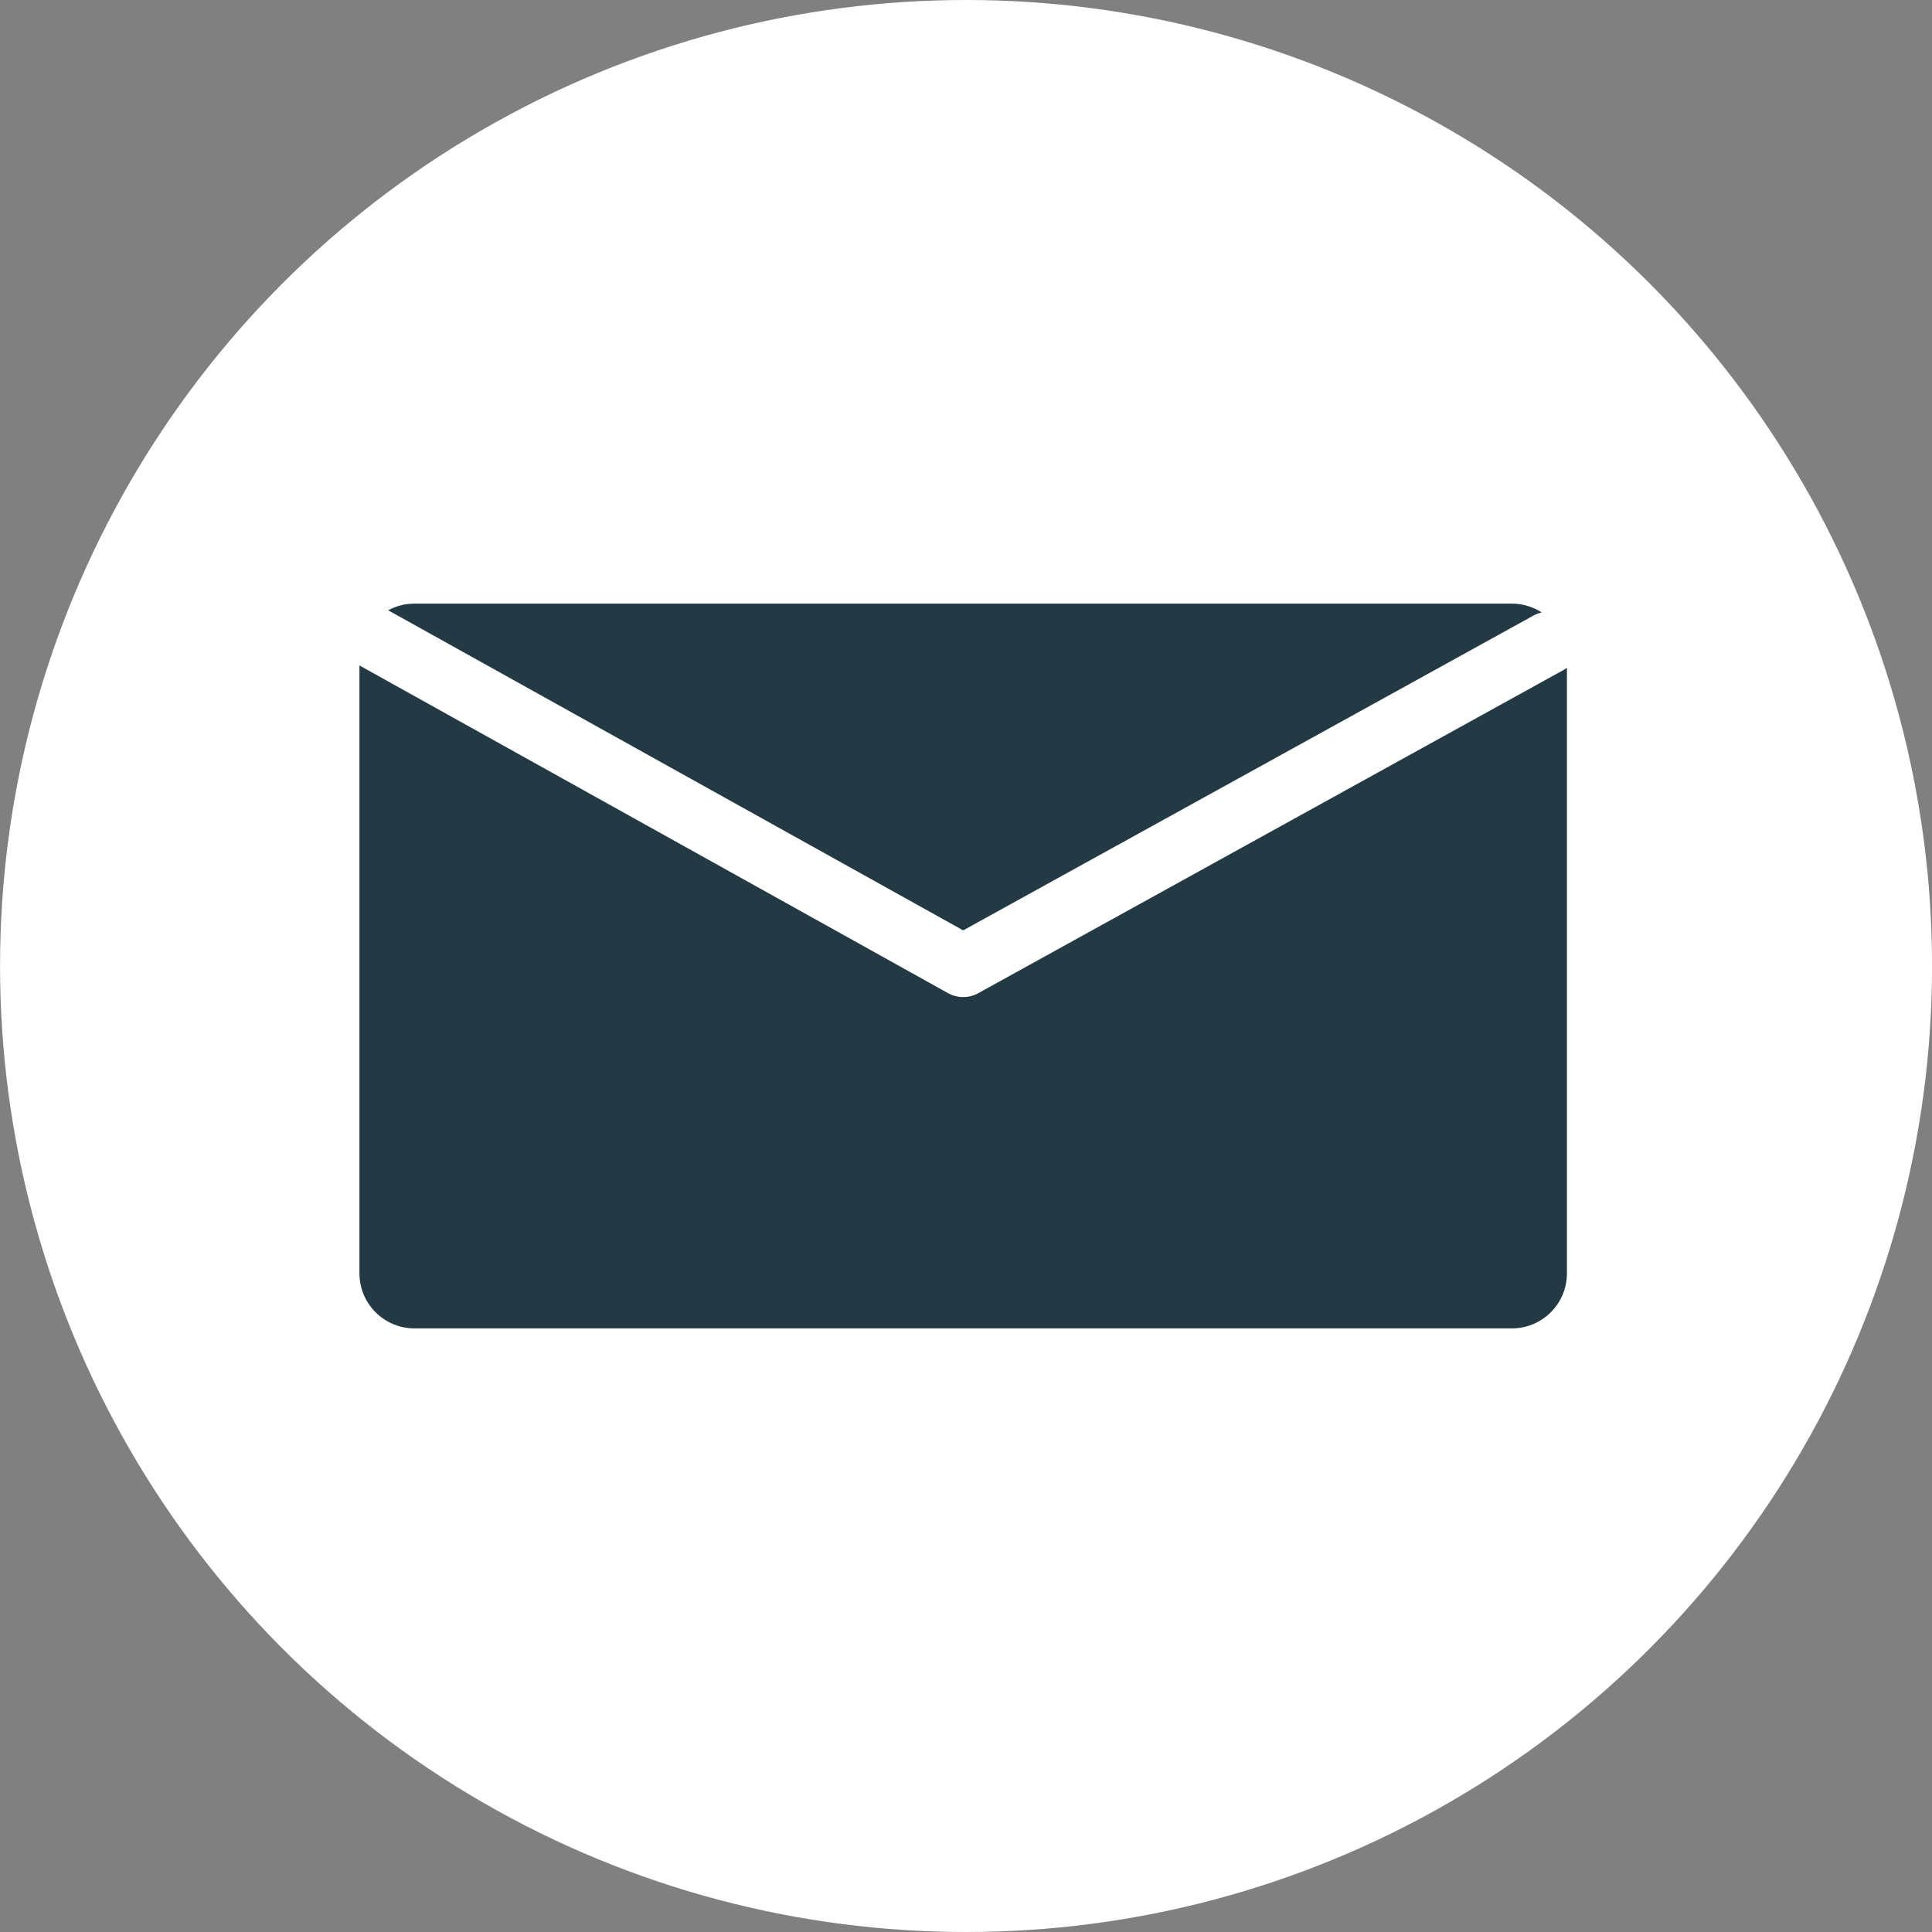
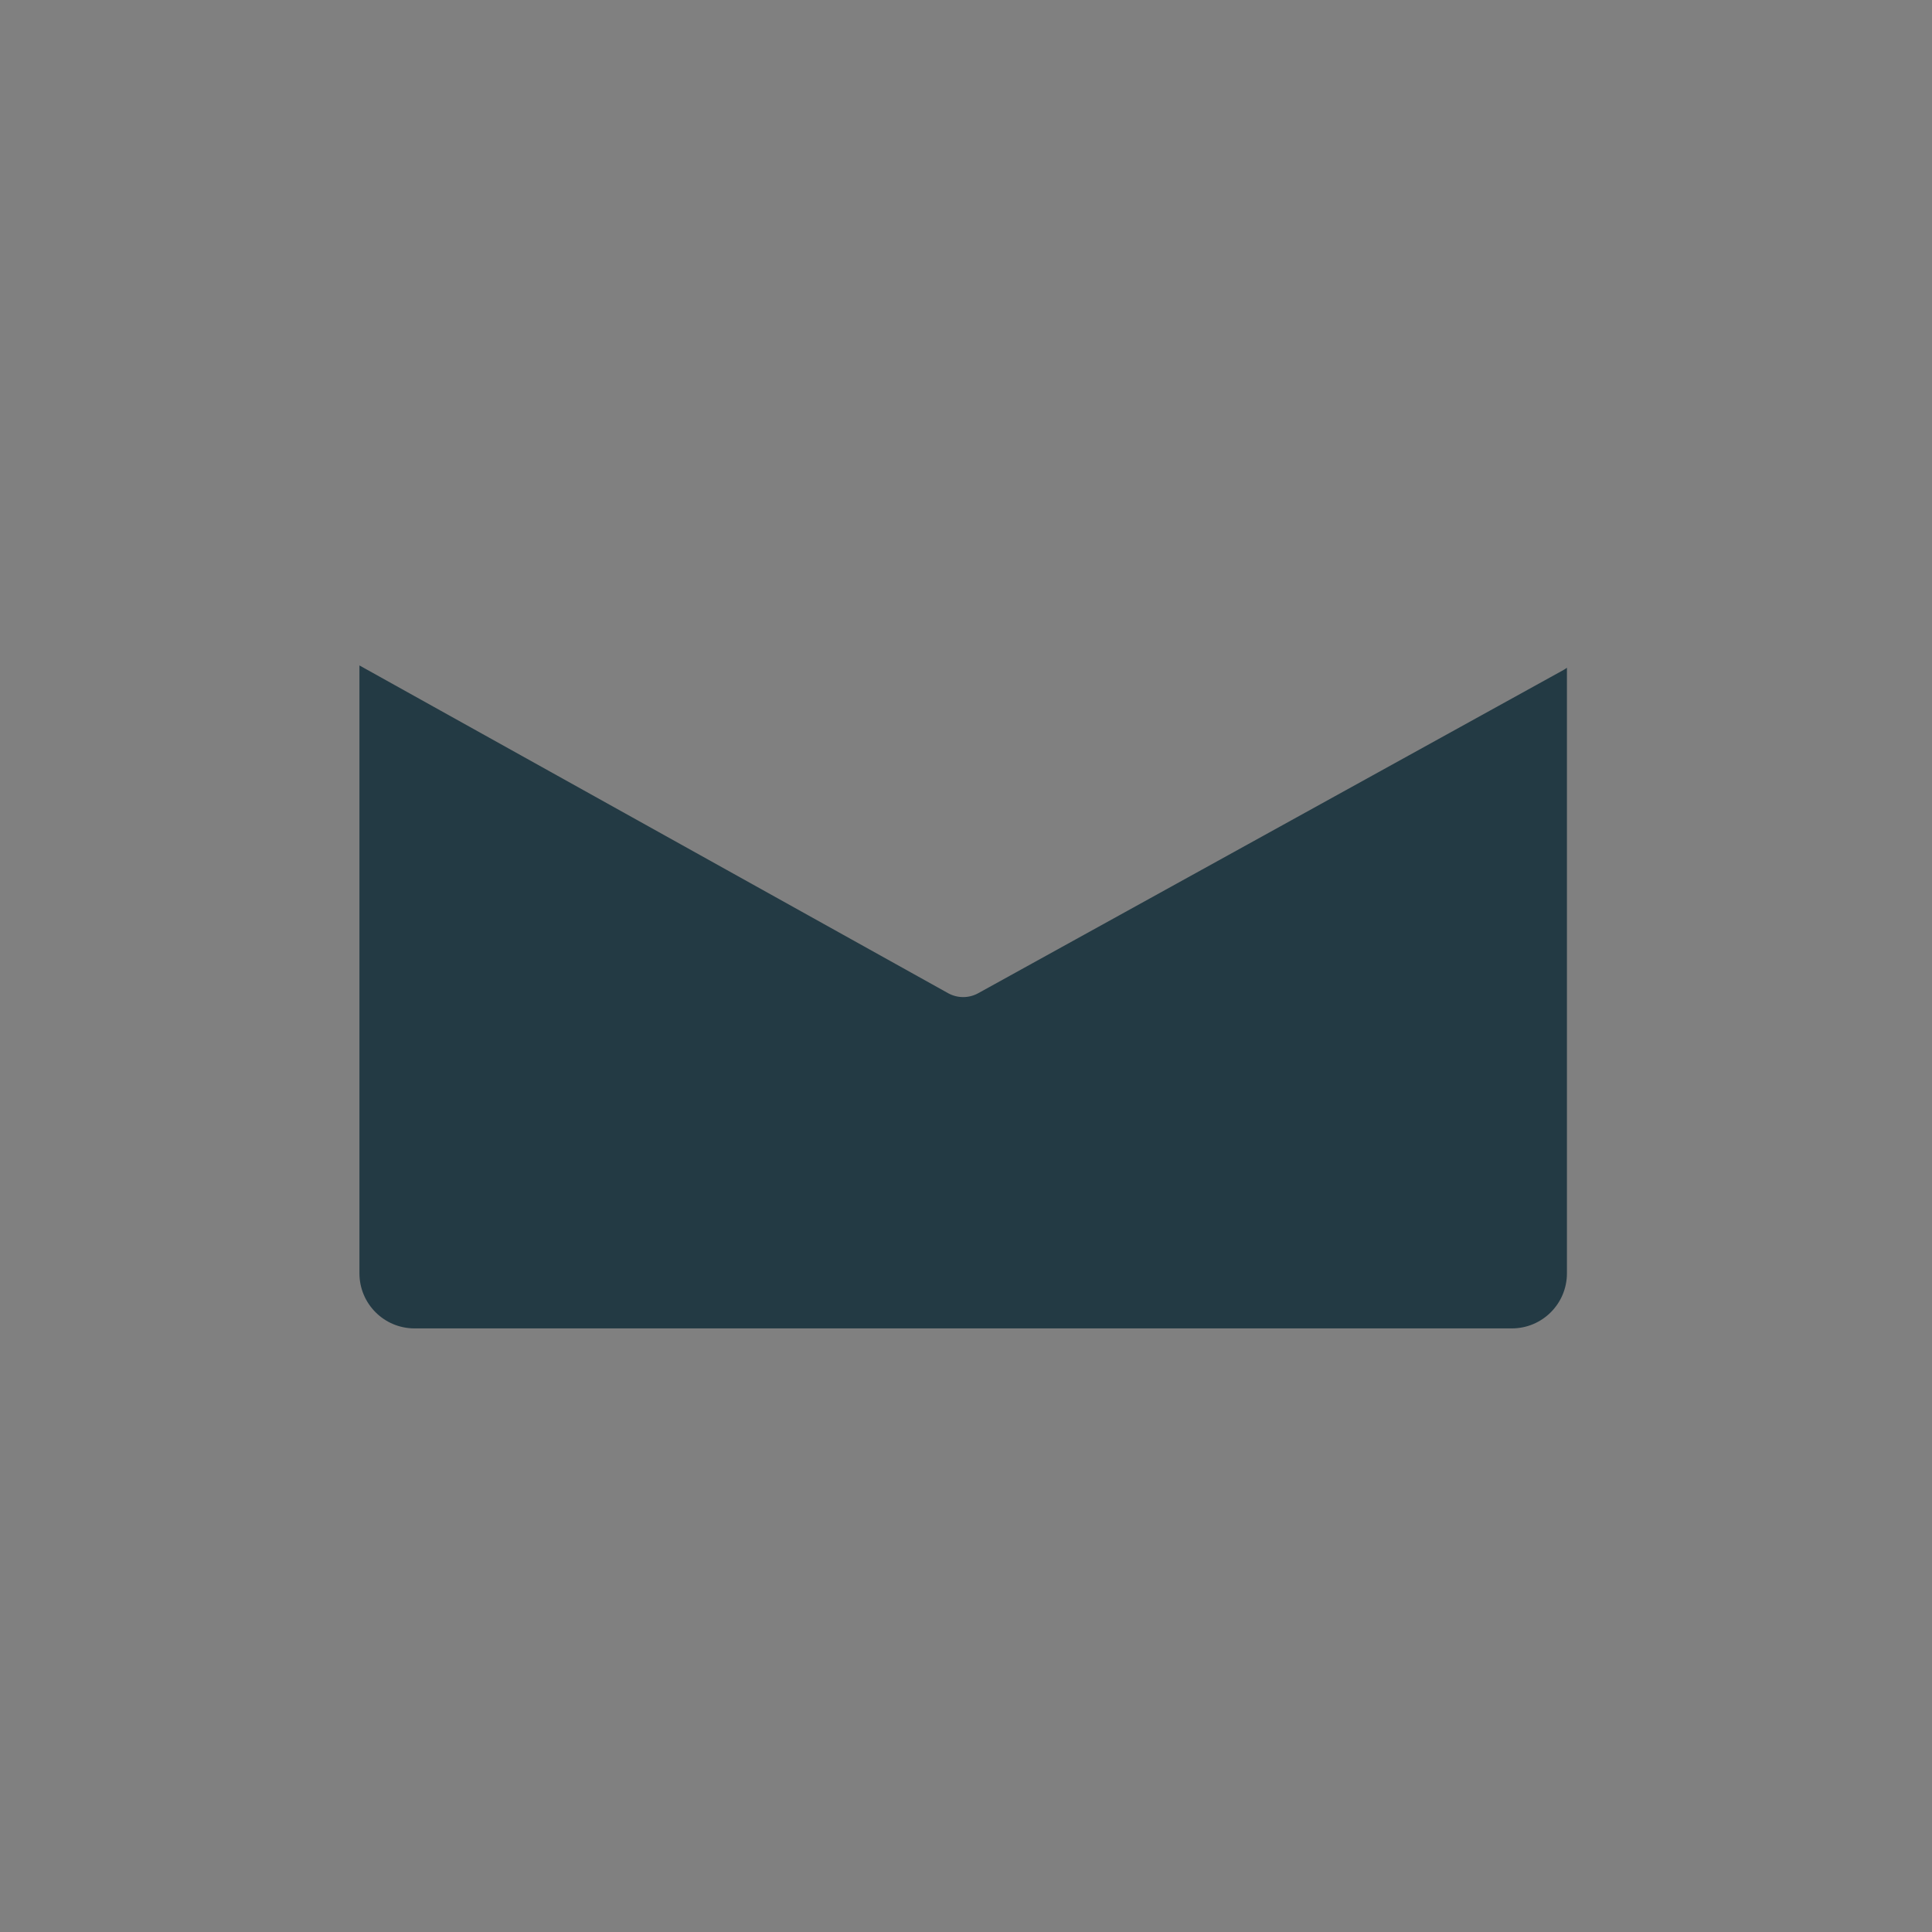
<svg xmlns="http://www.w3.org/2000/svg" fill="#ffffff" height="480" preserveAspectRatio="xMidYMid meet" version="1" viewBox="16.7 16.0 480.0 480.0" width="480" zoomAndPan="magnify">
  <rect x="16.7" y="16.0" width="480.0" height="480.0" fill="#808080" stroke="none" />
  <g id="change1_1">
-     <circle cx="256.711" cy="256" r="240" />
-   </g>
+     </g>
  <g fill="#233a44" id="change2_1">
-     <path d="M256,247.147l141.611-78.171c.685-.384,1.405-.651,2.135-.81-2.14-1.388-4.688-2.202-7.429-2.202H119.683c-2.369,0-4.596,.603-6.539,1.662l142.855,79.521Z" />
    <path d="M405.165,182.448l-145.387,80.288c-1.173,.658-2.476,.987-3.777,.987-1.302,0-2.603-.329-3.776-.986L106,181.327v151.026c0,7.557,6.126,13.683,13.683,13.683H392.317c7.557,0,13.683-6.126,13.683-13.683V181.897c-.265,.197-.54,.385-.835,.551Z" />
  </g>
</svg>